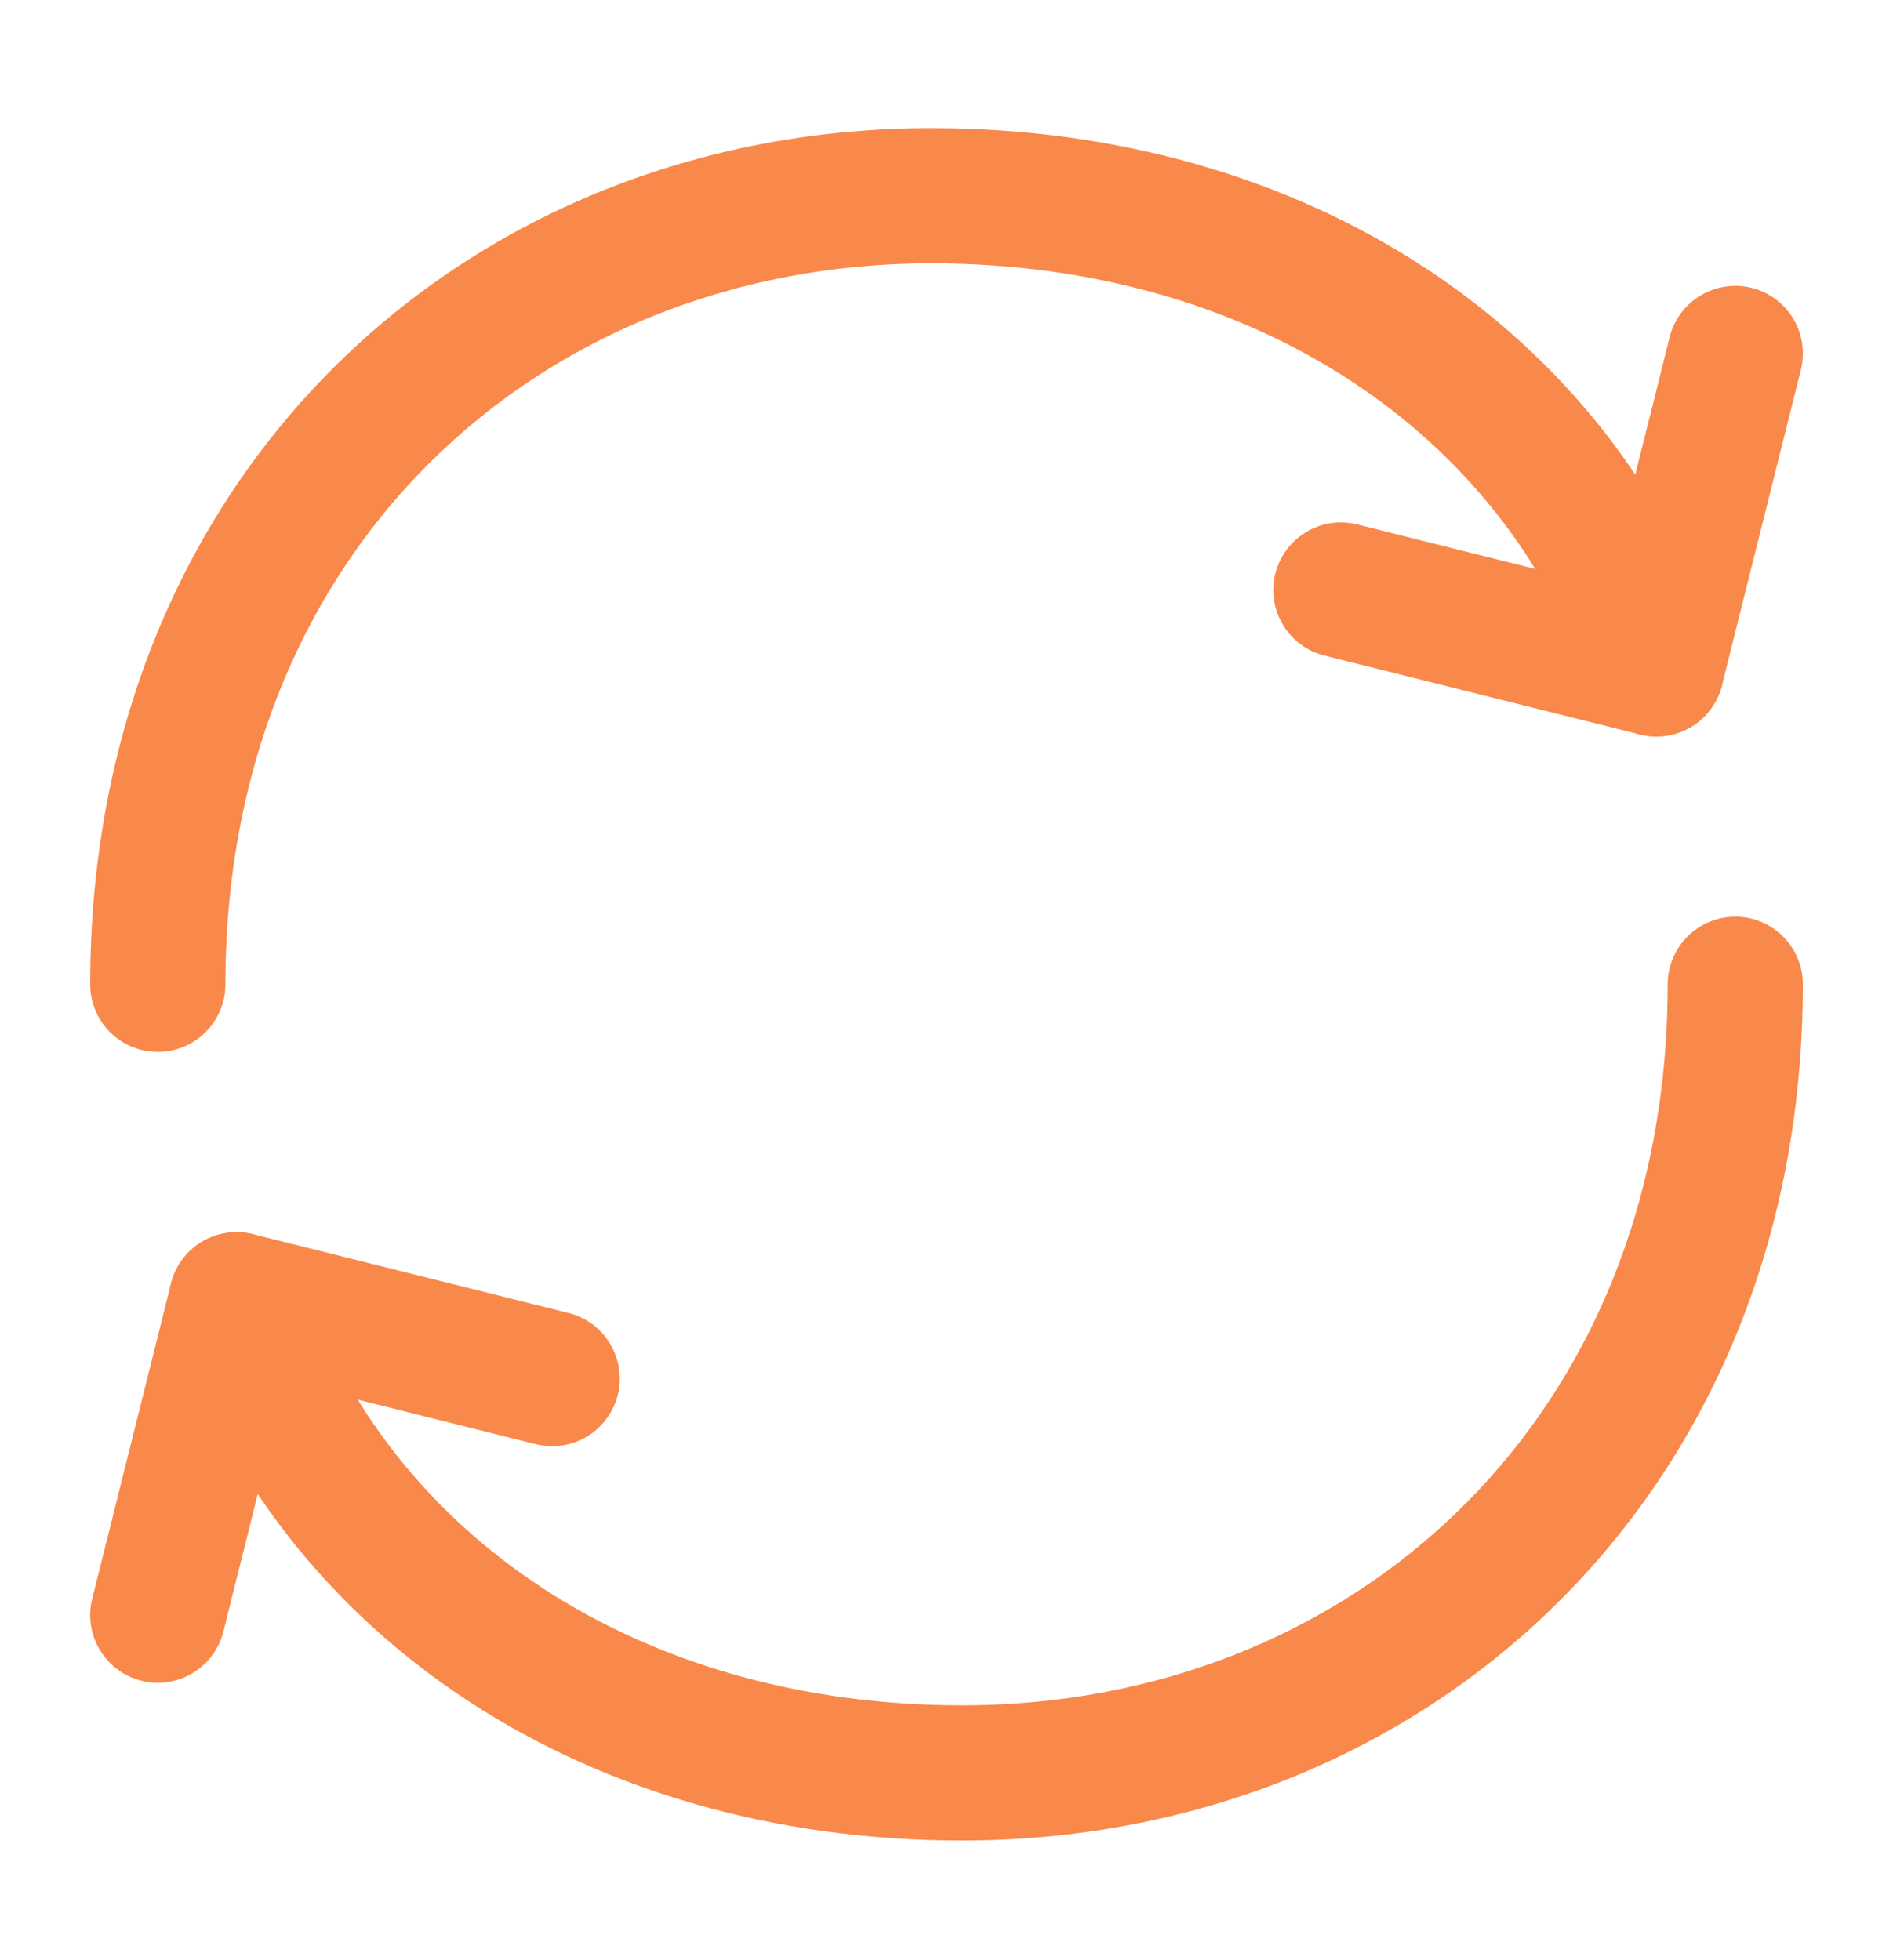
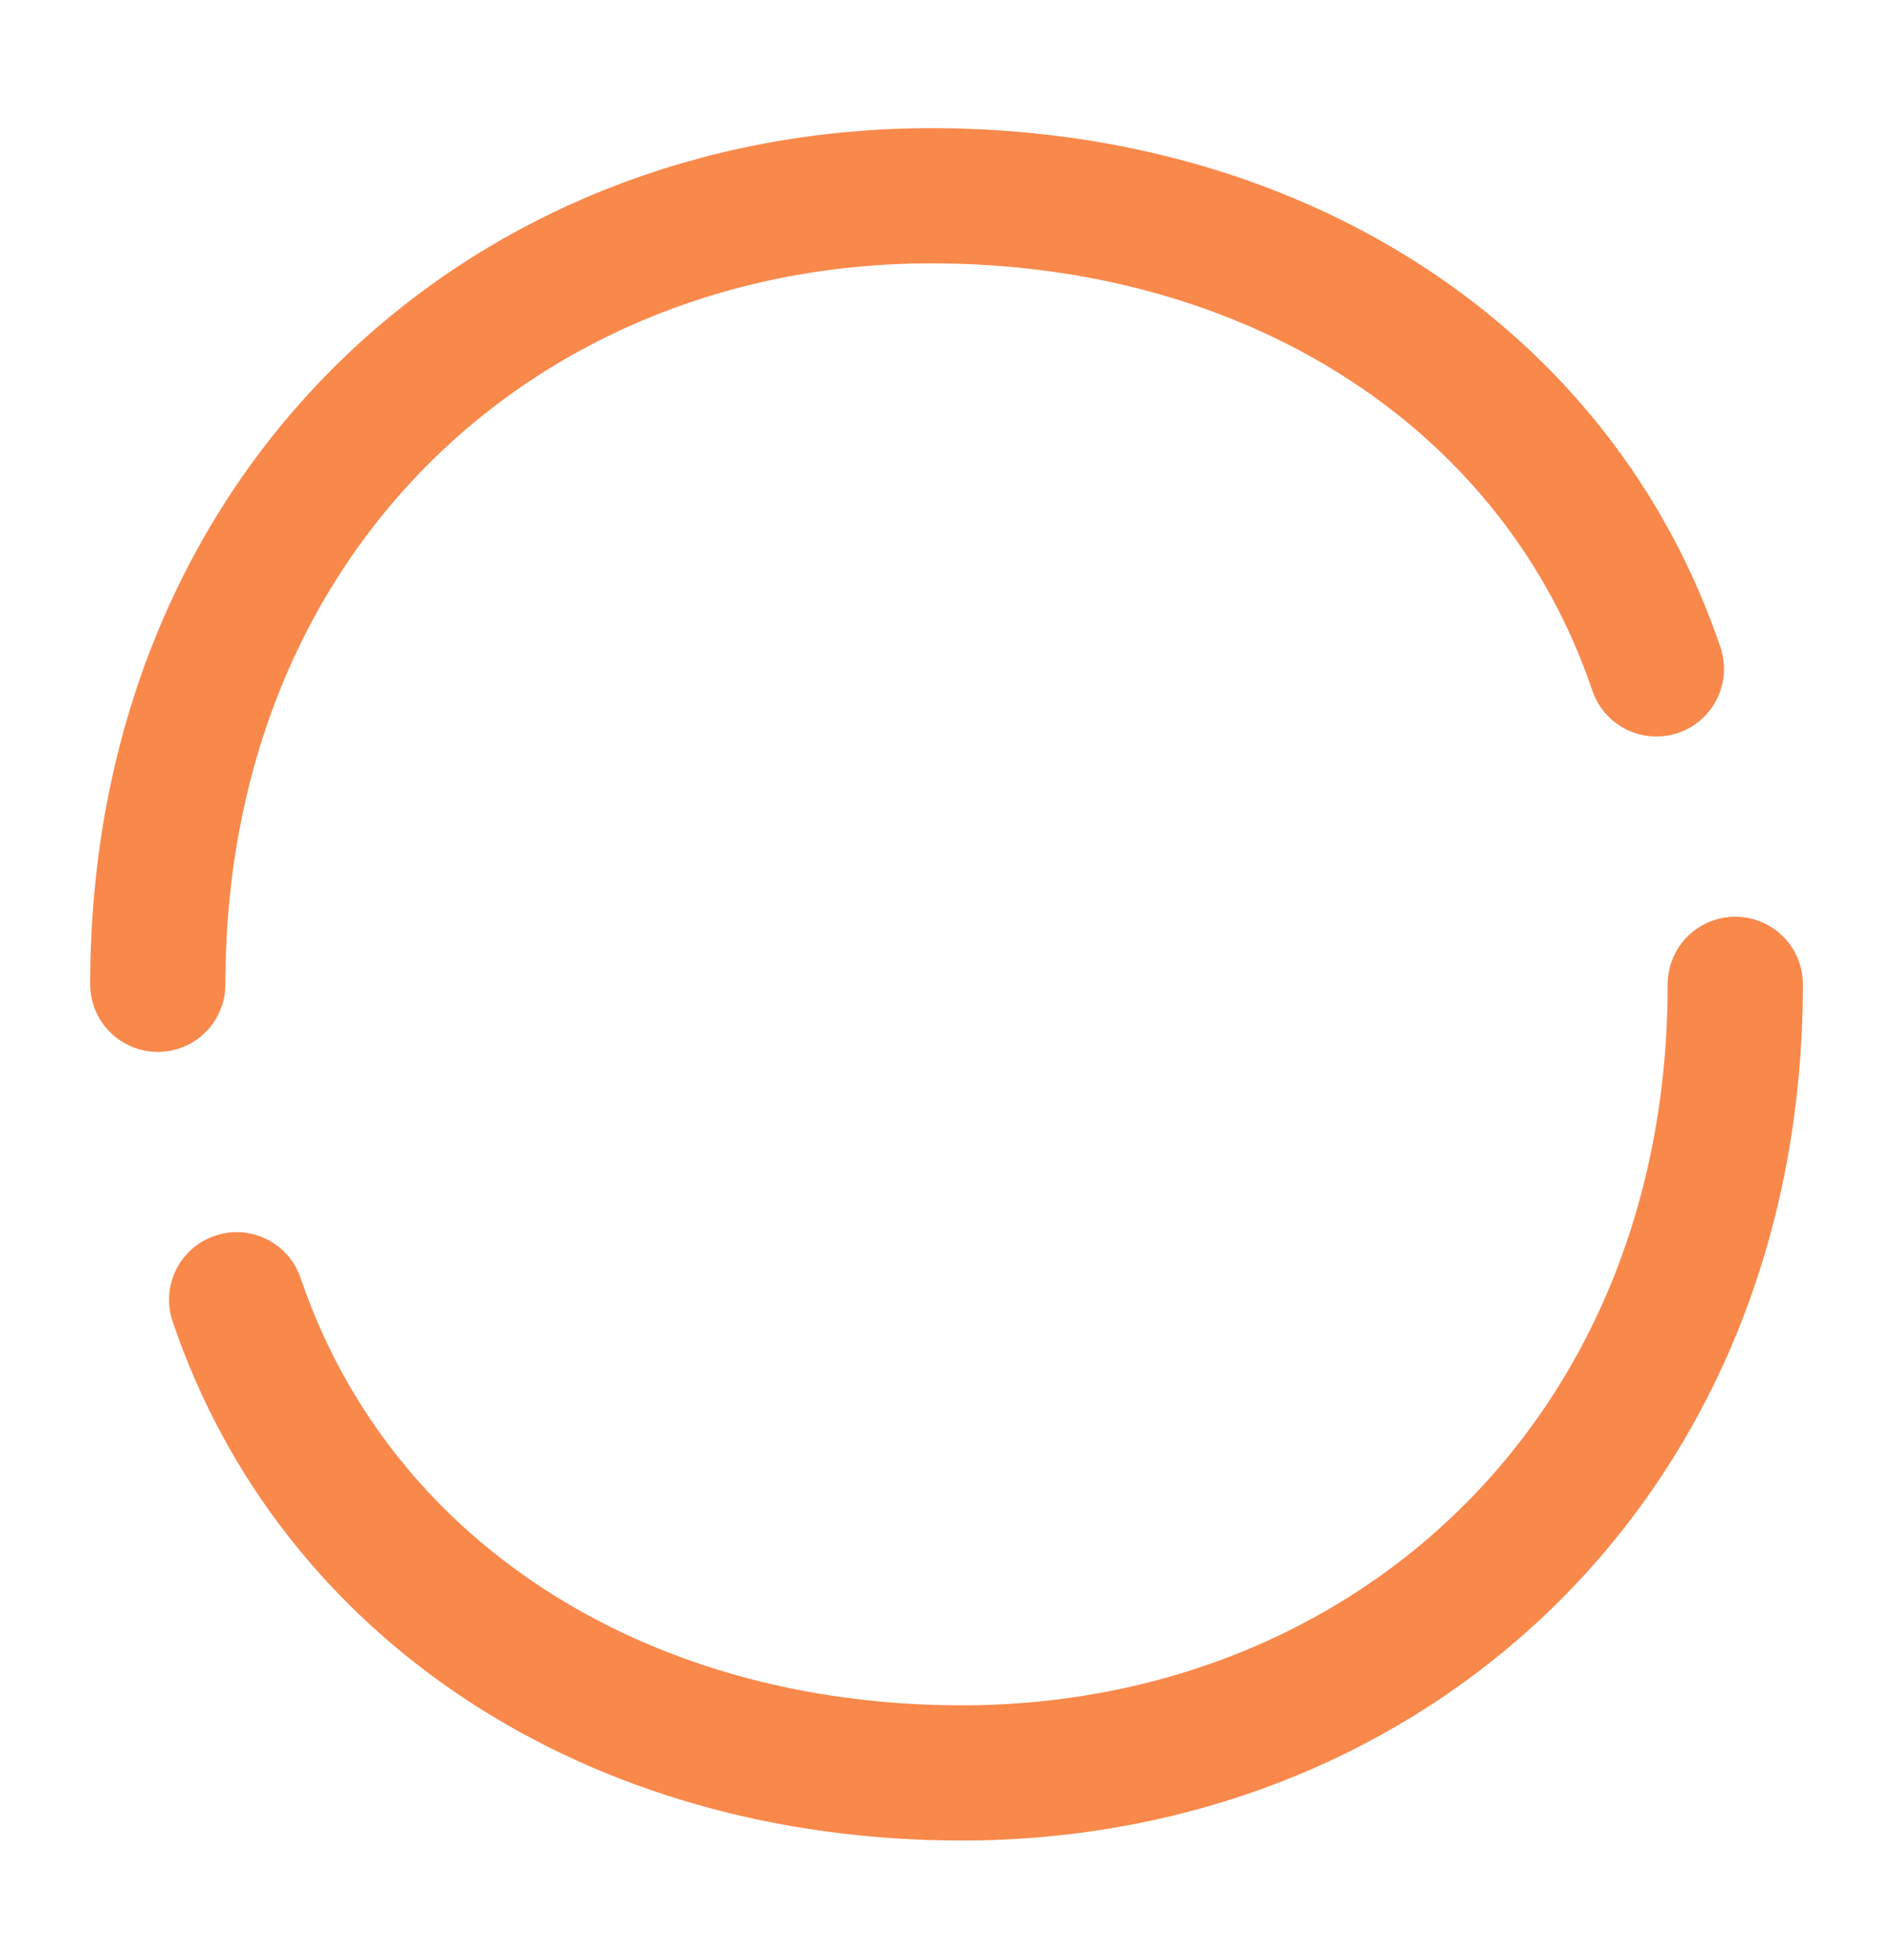
<svg xmlns="http://www.w3.org/2000/svg" width="28" height="29" viewBox="0 0 28 29" fill="none">
  <path d="M25.667 14.562C25.667 21.562 20.545 26.229 14.226 26.229C9.091 26.229 4.947 23.505 3.5 19.229" stroke="#F9884B" stroke-width="2" stroke-linecap="round" stroke-linejoin="round" />
  <path d="M2.334 14.562C2.334 7.562 7.455 2.896 13.774 2.896C18.911 2.896 23.054 5.62 24.5 9.896" stroke="#F9884B" stroke-width="2" stroke-linecap="round" stroke-linejoin="round" />
-   <path d="M8.167 20.395L3.5 19.229L2.334 23.895" stroke="#F9884B" stroke-width="2" stroke-linecap="round" stroke-linejoin="round" />
-   <path d="M19.834 8.729L24.5 9.896L25.667 5.229" stroke="#F9884B" stroke-width="2" stroke-linecap="round" stroke-linejoin="round" />
</svg>